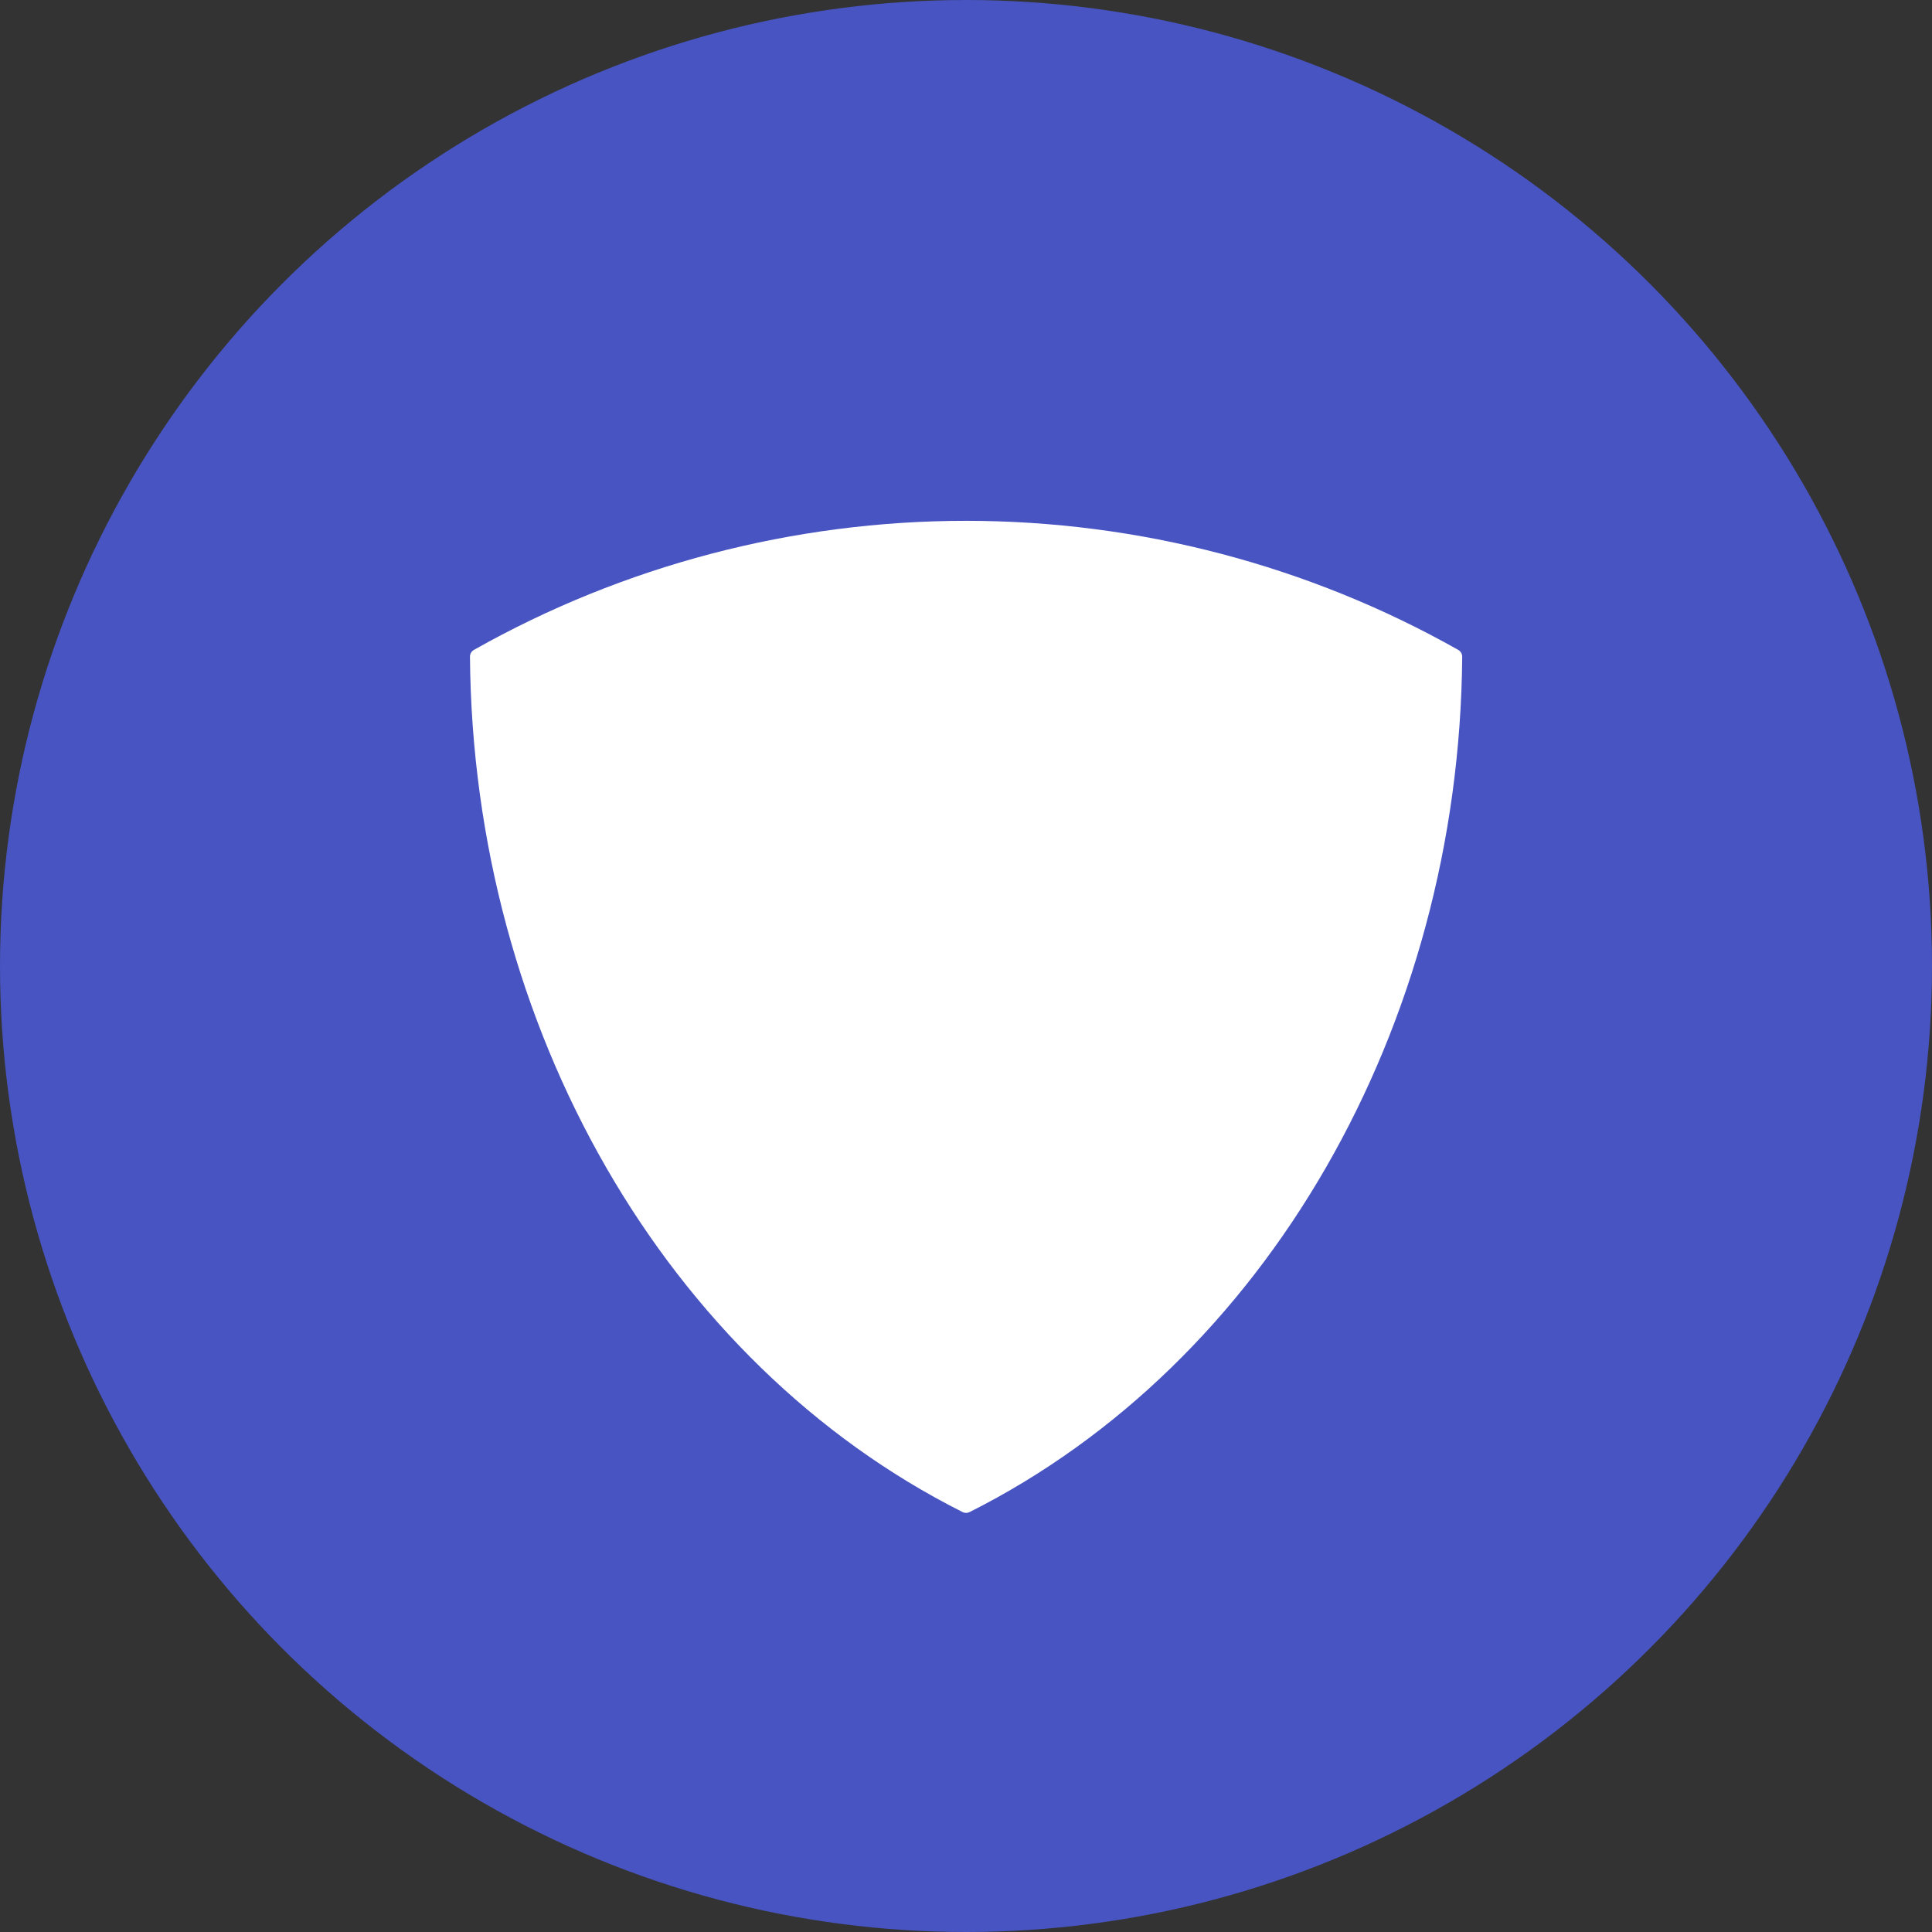
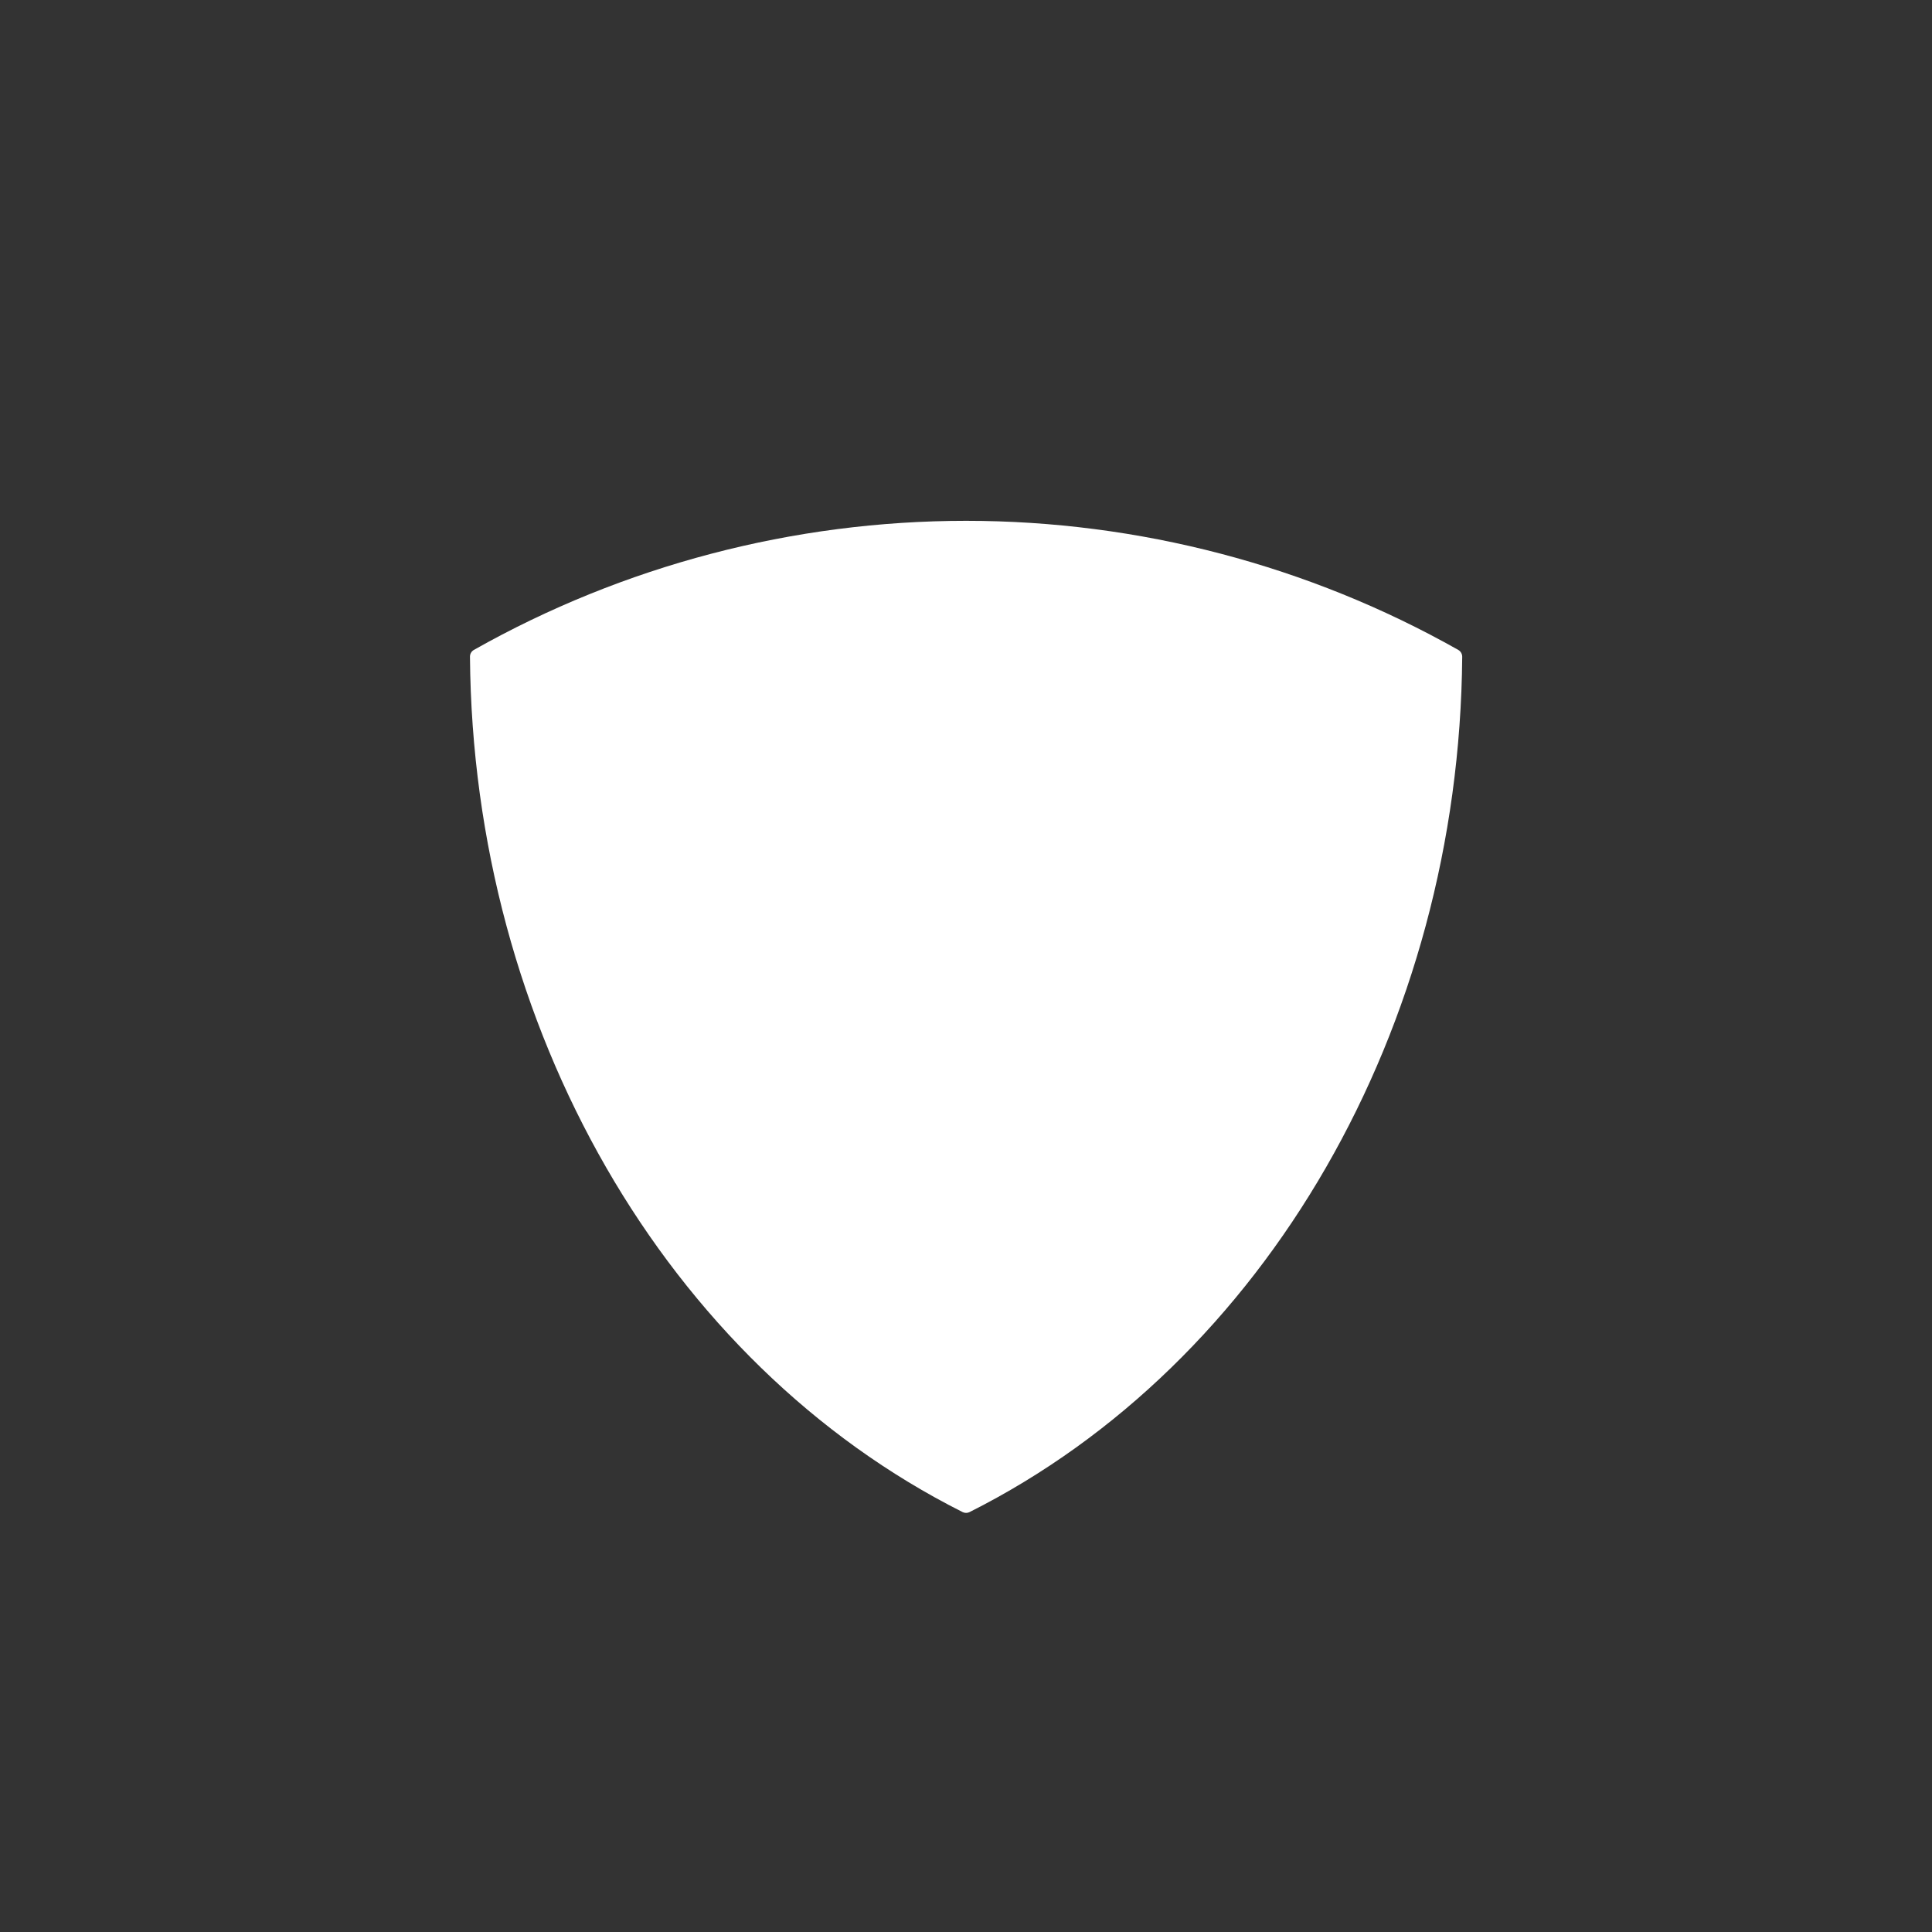
<svg xmlns="http://www.w3.org/2000/svg" xmlns:ns1="https://boxy-svg.com" viewBox="179.207 125.171 158.002 158.002" width="158.002px" height="158.002px">
  <rect x="179.207" y="125.171" width="158.002" height="158.002" fill="#333333" stroke="none" />
  <defs>
    <ns1:export>
      <ns1:file format="svg" path="Unbetitelt.svg" />
    </ns1:export>
  </defs>
-   <ellipse style="stroke: rgb(0, 0, 0); stroke-width: 0px; fill: rgb(71, 84, 193);" cx="258.208" cy="204.172" rx="79.001" ry="79.001" id="object-0" />
  <g id="Ebene_2" style="" transform="matrix(0.16, 0, 0, 0.16, 212.798, 141.683)">
    <g id="Layer_1" data-name="Layer 1" transform="matrix(1, 0, 0, 1, 30.273, 163.008)">
      <path d="M505.15,65.98C428.71,22.82,341.72,0,253.58,0S78.45,22.82,2.01,65.98C.76,66.69-.01,68.03,0,69.47c1.46,189.44,100.3,361.06,251.81,437.2.55.28,1.16.42,1.78.42s1.22-.14,1.77-.42c151.49-76.14,250.34-247.76,251.81-437.2,0-1.44-.77-2.78-2.02-3.48Z" style="fill: rgb(255, 255, 255);" />
    </g>
  </g>
</svg>